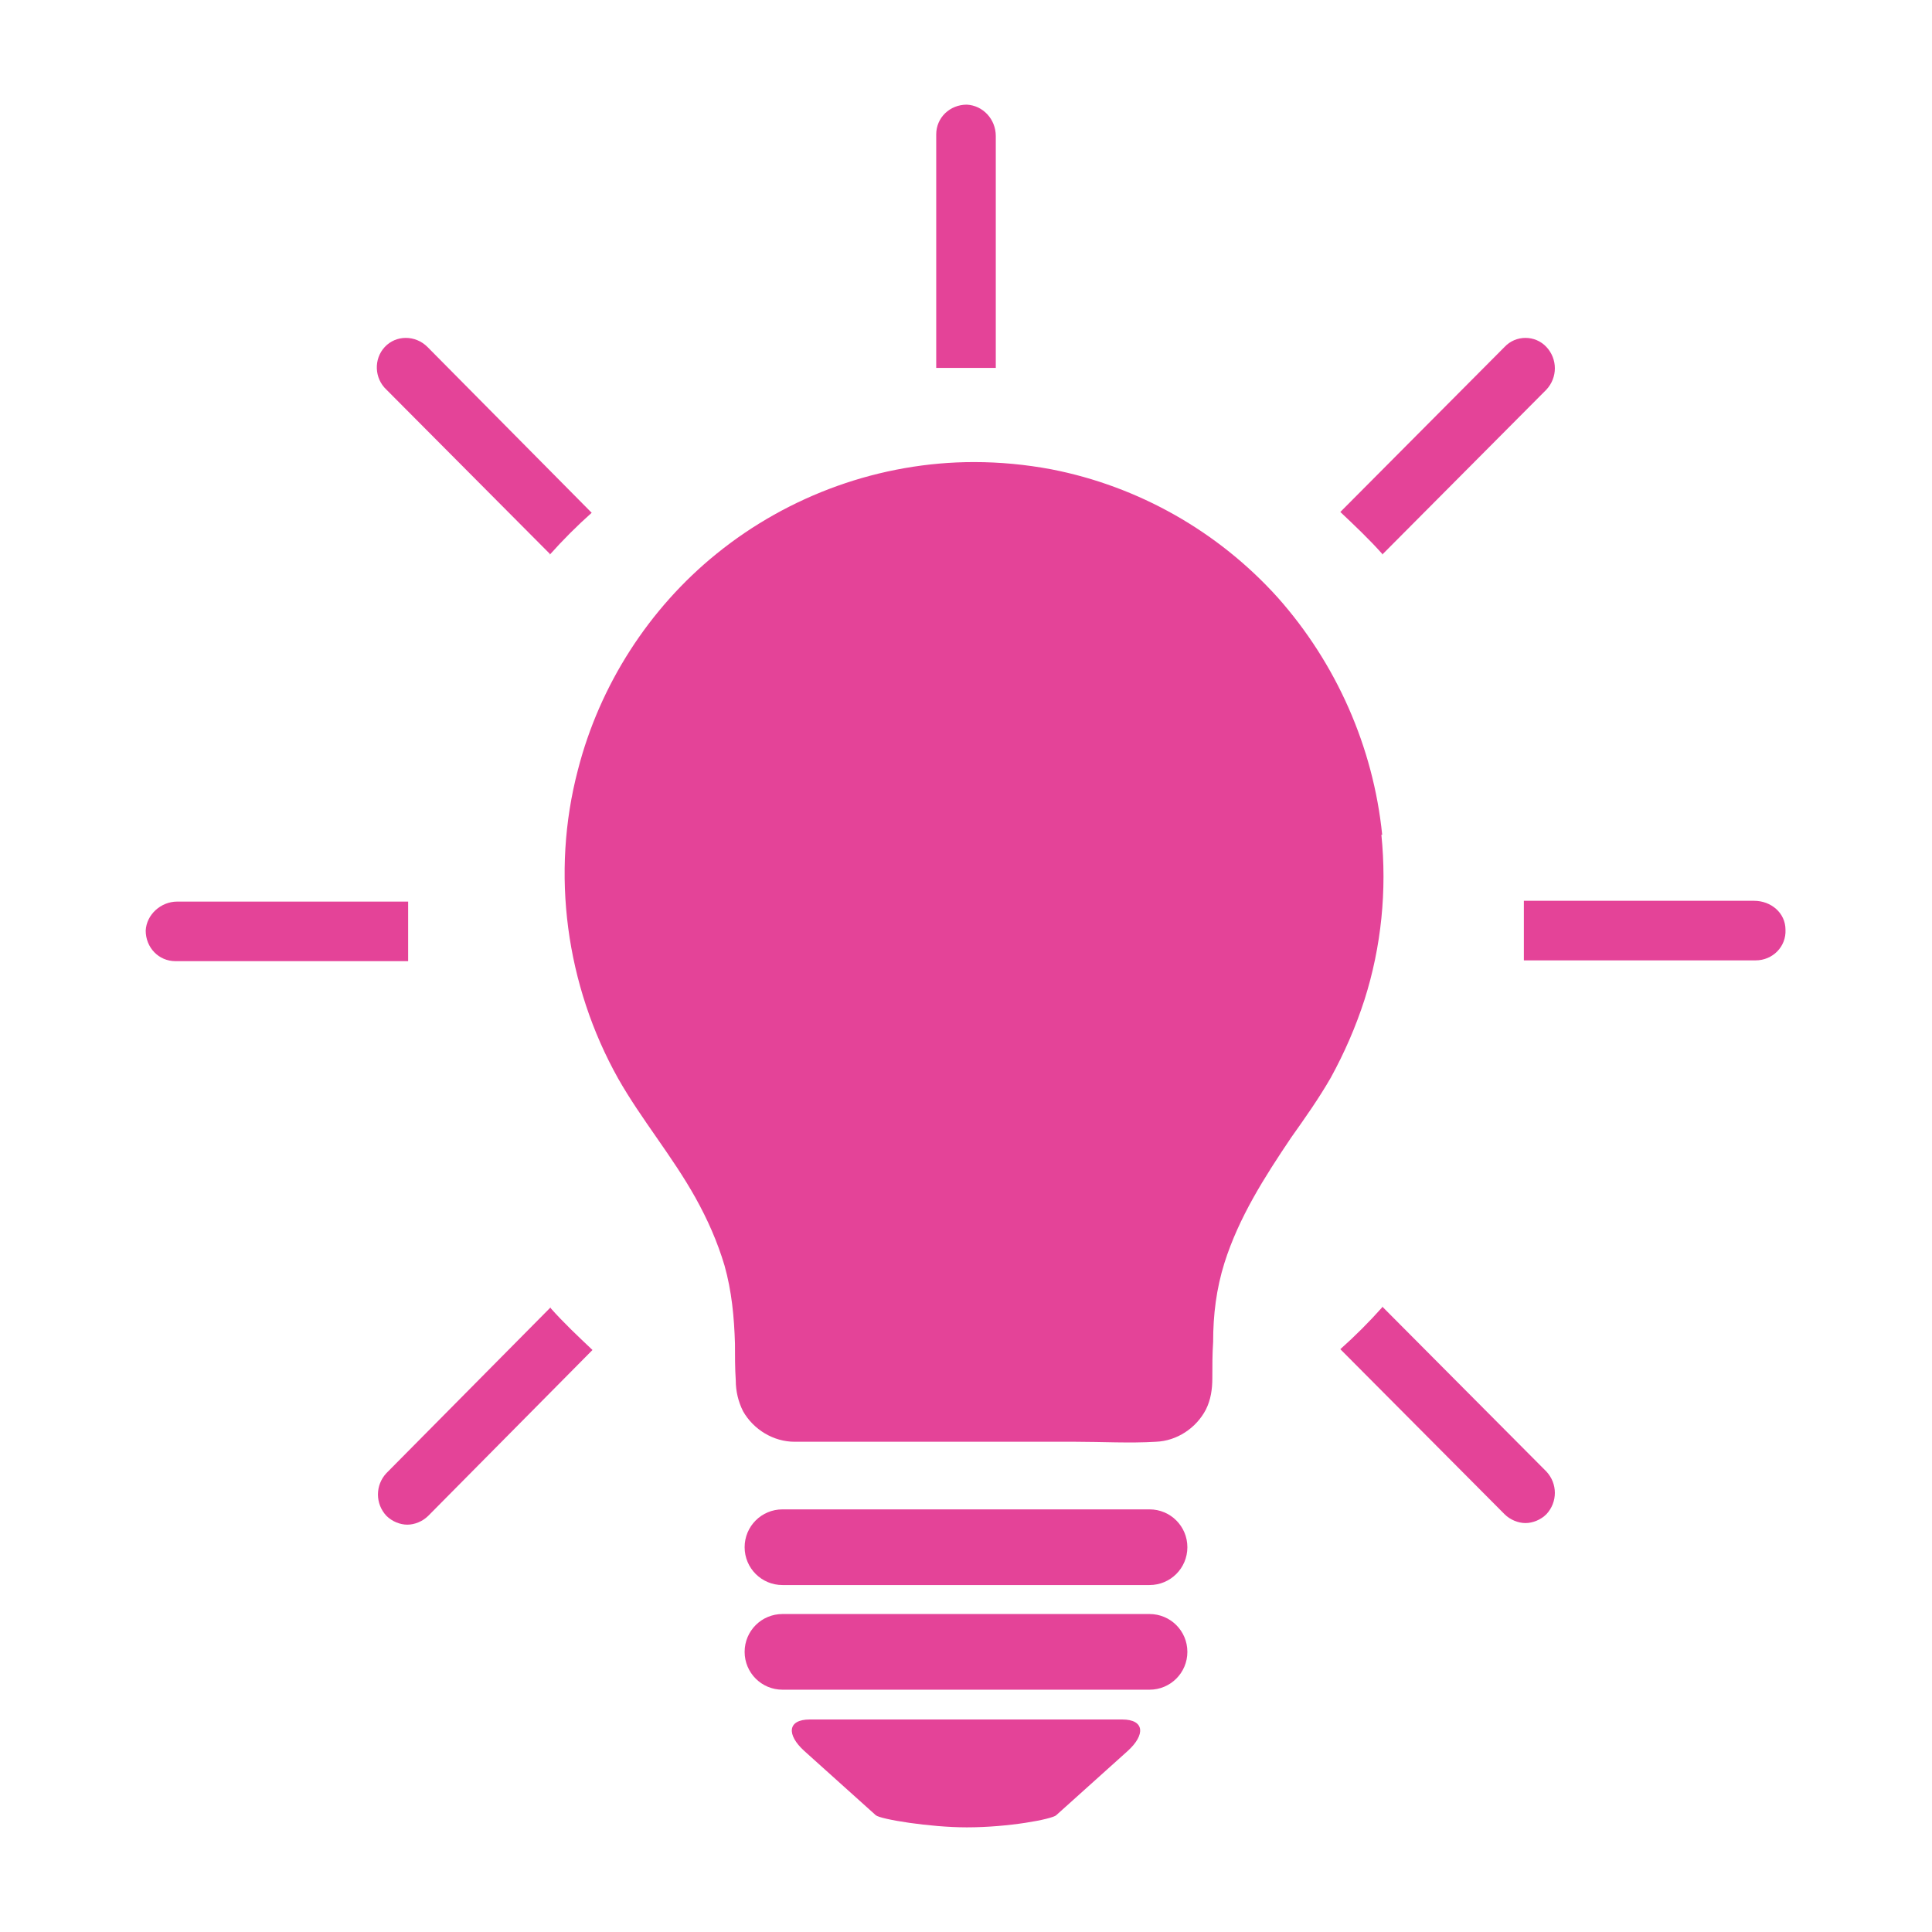
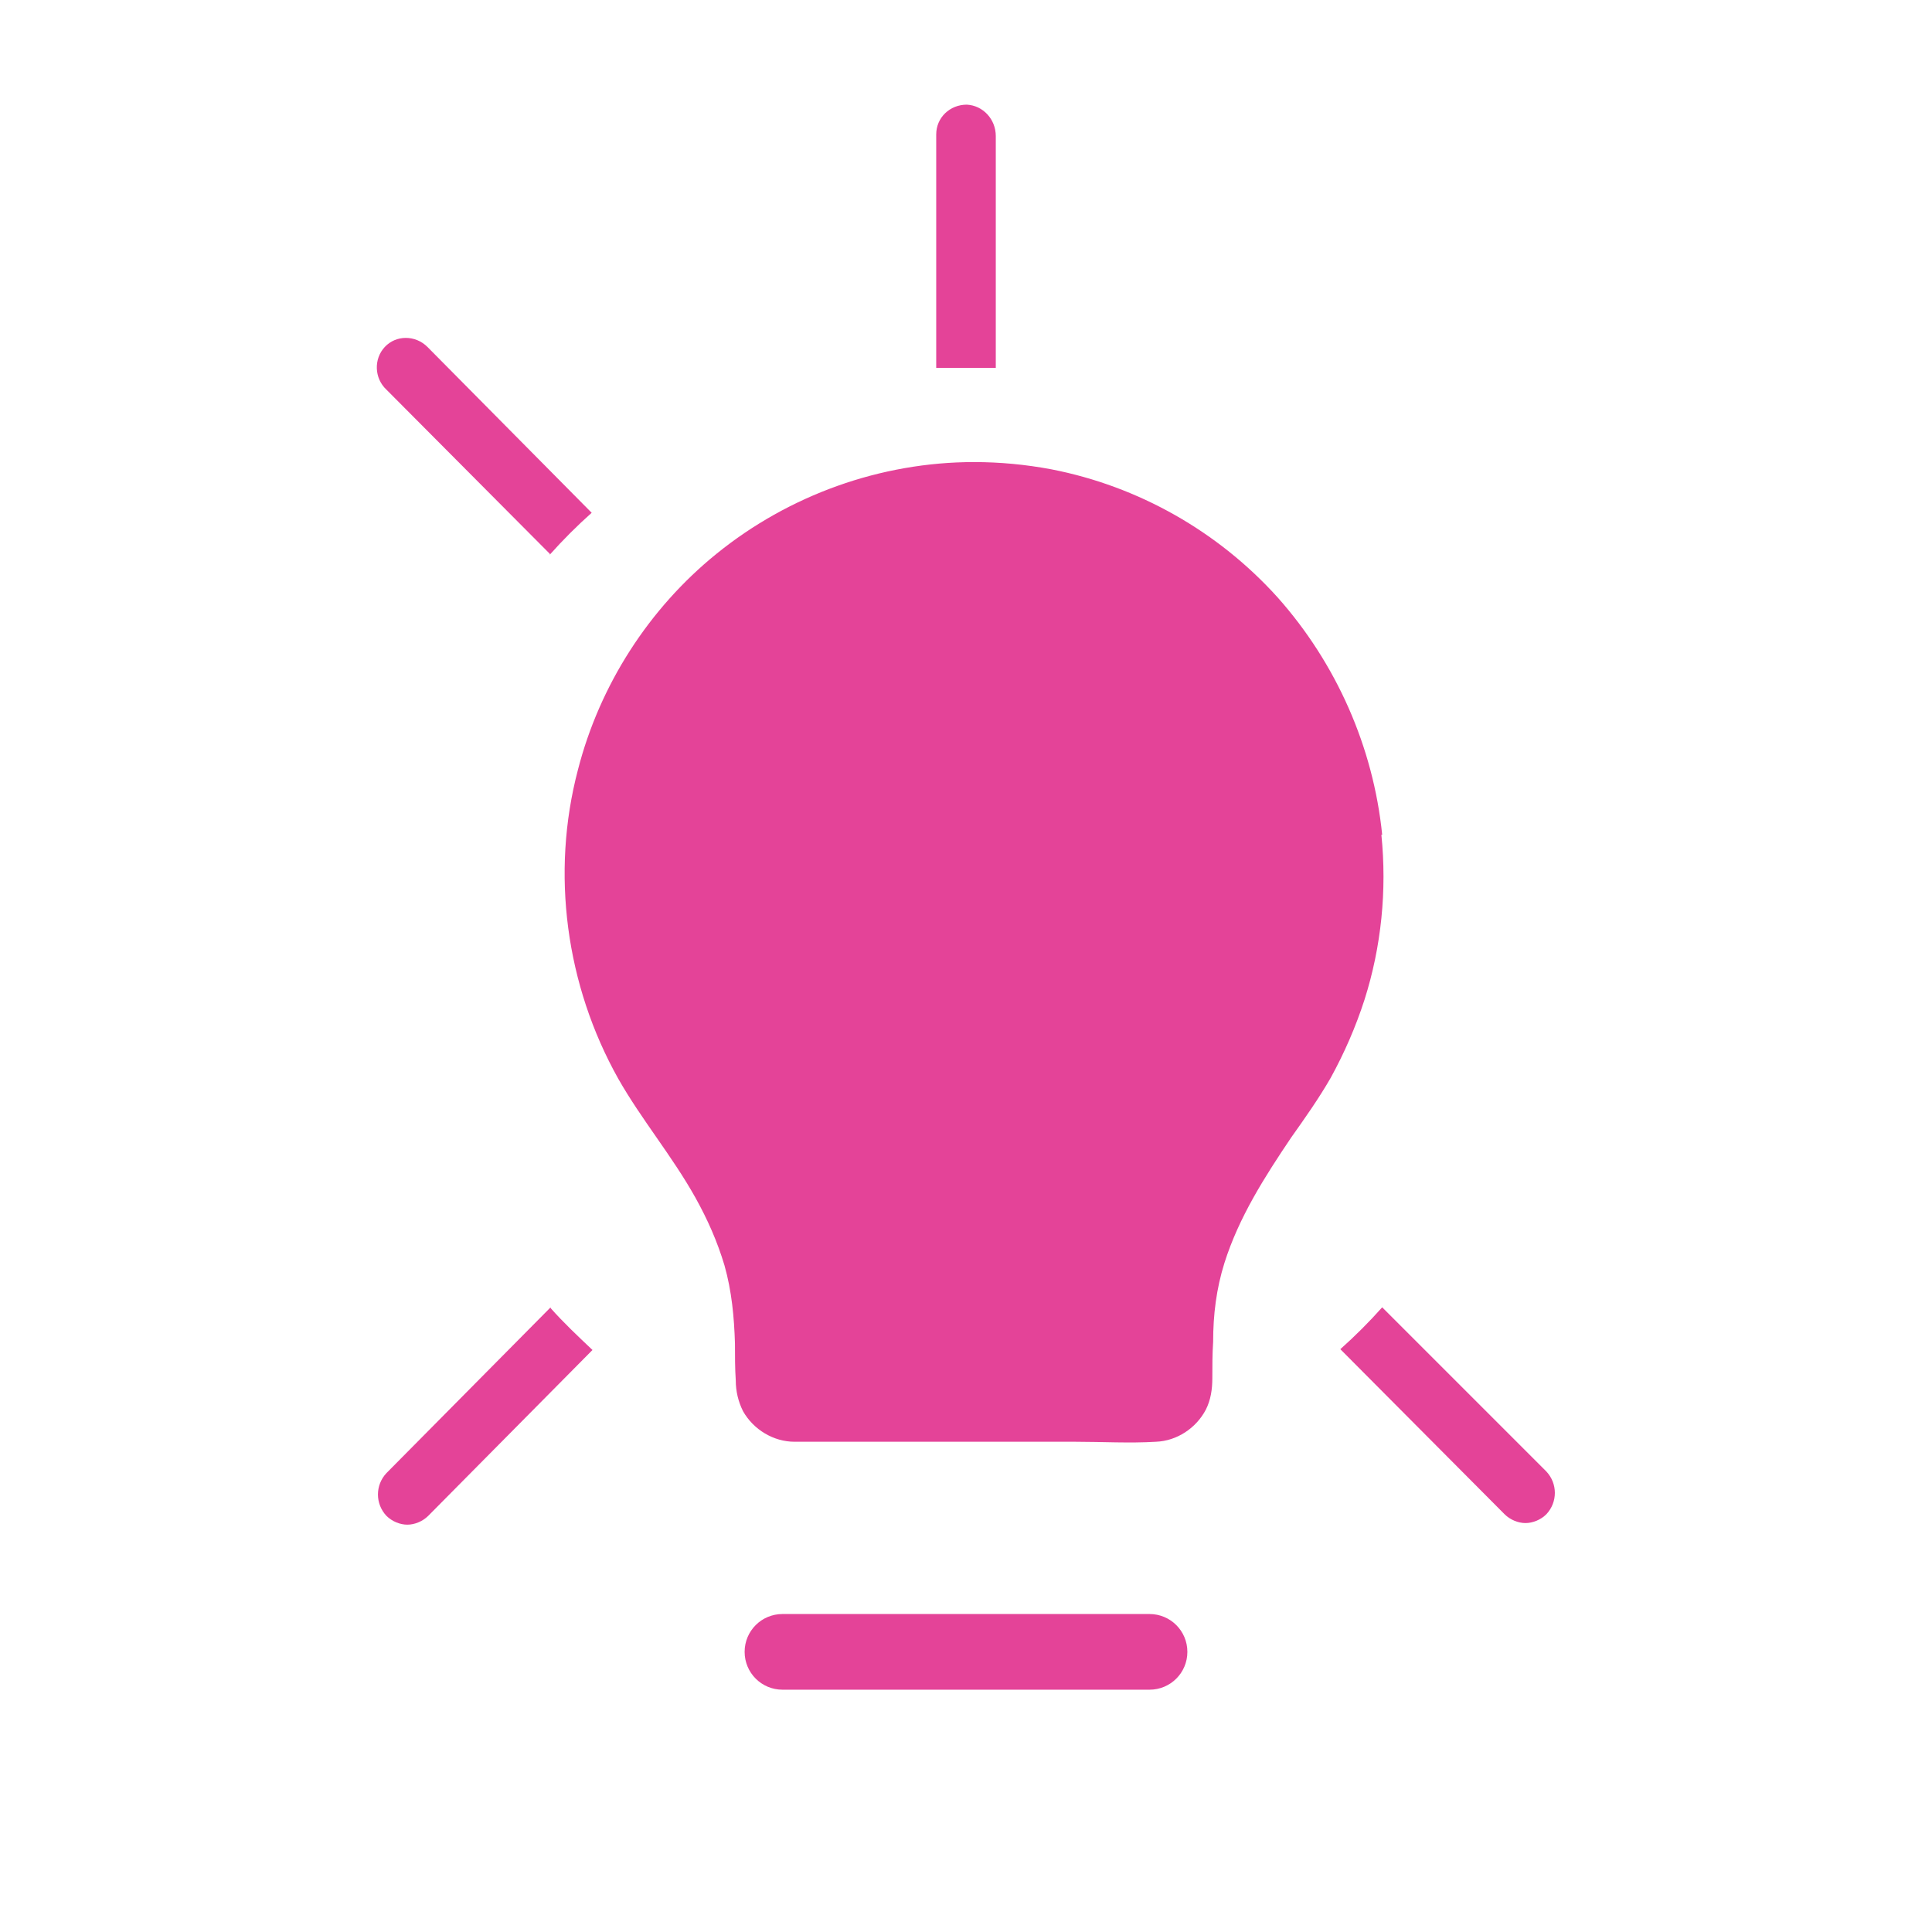
<svg xmlns="http://www.w3.org/2000/svg" id="Layer_1" width="24" height="24" viewBox="0 0 24 24">
  <defs>
    <style>.cls-1{fill:#e44398;}</style>
  </defs>
  <path class="cls-1" d="M17.17,10.37c-.11-1.09-.57-2.13-1.3-2.95-.74-.82-1.73-1.38-2.81-1.59-.32-.06-.64-.09-.96-.09-1.16,0-2.3.41-3.2,1.14-.84.68-1.45,1.63-1.72,2.68-.34,1.29-.15,2.68.5,3.84.29.51.67.96.96,1.48.15.27.27.54.36.84.09.32.12.64.13.97,0,.15,0,.31.01.46,0,.13.03.26.09.38.13.23.38.38.64.38.64,0,1.29,0,1.93,0,.52,0,1.04,0,1.56,0,.33,0,.67.02,1,0,.26-.01.5-.17.62-.4.06-.12.08-.25.08-.39,0-.15,0-.3.01-.45,0-.34.04-.66.14-.98.18-.57.5-1.07.83-1.56.17-.24.34-.48.49-.74.17-.31.31-.63.42-.97.21-.66.28-1.36.21-2.05h0Z" />
  <path class="cls-1" d="M16.24,12.12c-.1.32-.23.63-.4.92-.15.27-.34.51-.51.76-.31.46-.6.94-.79,1.47-.1.29-.18.6-.21.91-.02.17-.02.35-.02.52,0,.07,0,.15,0,.22,0,.03,0,.06,0,.1,0,.02,0,.1,0,.11,0,0-.07,0-.09,0h-1.83c-.74,0-1.47,0-2.21,0h-.19s-.04,0-.05,0c-.03,0,0,.01-.02-.02,0-.02,0-.06,0-.09,0-.04,0-.08,0-.12,0-.08,0-.16,0-.24,0-.17,0-.34-.03-.51-.07-.61-.29-1.18-.59-1.71-.13-.23-.28-.45-.43-.67-.17-.25-.35-.49-.5-.76-.33-.59-.53-1.26-.56-1.93-.05-1.09.31-2.18,1.01-3.02.67-.81,1.64-1.35,2.68-1.5.21-.03.42-.05.62-.05,1.01,0,2.01.36,2.78,1.02.81.69,1.34,1.66,1.49,2.72.09.62.04,1.26-.14,1.86h0Z" />
-   <path class="cls-1" d="M13.94,21.36h-3.88c-.28,0-.29.19-.07.39l.89.8c.06.05.67.15,1.13.15.52,0,1.05-.1,1.11-.15l.89-.8c.22-.2.21-.39-.07-.39h0Z" />
-   <path class="cls-1" d="M14.28,18.75h-4.56c-.26,0-.47.21-.47.47s.21.47.47.47h4.56c.26,0,.47-.21.47-.47s-.21-.47-.47-.47Z" />
  <path class="cls-1" d="M14.28,20.05h-4.56c-.26,0-.47.21-.47.47s.21.47.47.47h4.56c.26,0,.47-.21.47-.47s-.21-.47-.47-.47Z" />
-   <path class="cls-1" d="M5.07,11.94c0-.12,0-.25,0-.37s0-.25,0-.37c0,0,0,0,0,0h-2.87c-.2,0-.38.16-.39.36,0,.21.16.38.37.38h2.89s0,0,0,0h0Z" />
  <path class="cls-1" d="M6.83,6.89s0,0,0,0c.16-.18.34-.36.52-.52,0,0,0,0,0,0l-2.04-2.06c-.15-.15-.39-.15-.53,0-.14.15-.13.39.02.53l2.03,2.04h0Z" />
-   <path class="cls-1" d="M17.17,6.89s0,0,0,0l2.04-2.05c.14-.15.14-.38,0-.53-.14-.15-.38-.15-.52,0l-2.04,2.05s0,0,0,0c.18.17.36.34.52.52h0Z" />
  <path class="cls-1" d="M12.01,1.3c-.21,0-.38.16-.38.37v2.9s0,0,0,0c.12,0,.25,0,.37,0s.24,0,.37,0c0,0,0,0,0,0V1.69c0-.21-.16-.38-.36-.39h0Z" />
  <path class="cls-1" d="M6.84,16.24s0,0,0,0l-2.04,2.06c-.14.15-.14.38,0,.53.07.07.17.11.26.11s.19-.04.26-.11l2.04-2.06s0,0,0,0c-.18-.17-.36-.34-.52-.52h0Z" />
-   <path class="cls-1" d="M21.8,11.19h-2.87s0,0,0,0c0,.12,0,.25,0,.37s0,.25,0,.37c0,0,0,0,0,0h2.88c.21,0,.38-.17.37-.38,0-.21-.18-.36-.39-.36h0Z" />
-   <path class="cls-1" d="M17.17,16.24s0,0,0,0c-.16.18-.34.36-.52.52,0,0,0,0,0,0l2.04,2.05c.07.07.17.11.26.11s.19-.04.26-.11c.14-.15.14-.38,0-.53l-2.04-2.05h0Z" />
+   <path class="cls-1" d="M17.17,16.24s0,0,0,0c-.16.18-.34.36-.52.52,0,0,0,0,0,0l2.04,2.05c.07.07.17.11.26.11s.19-.04.26-.11c.14-.15.14-.38,0-.53h0Z" />
</svg>